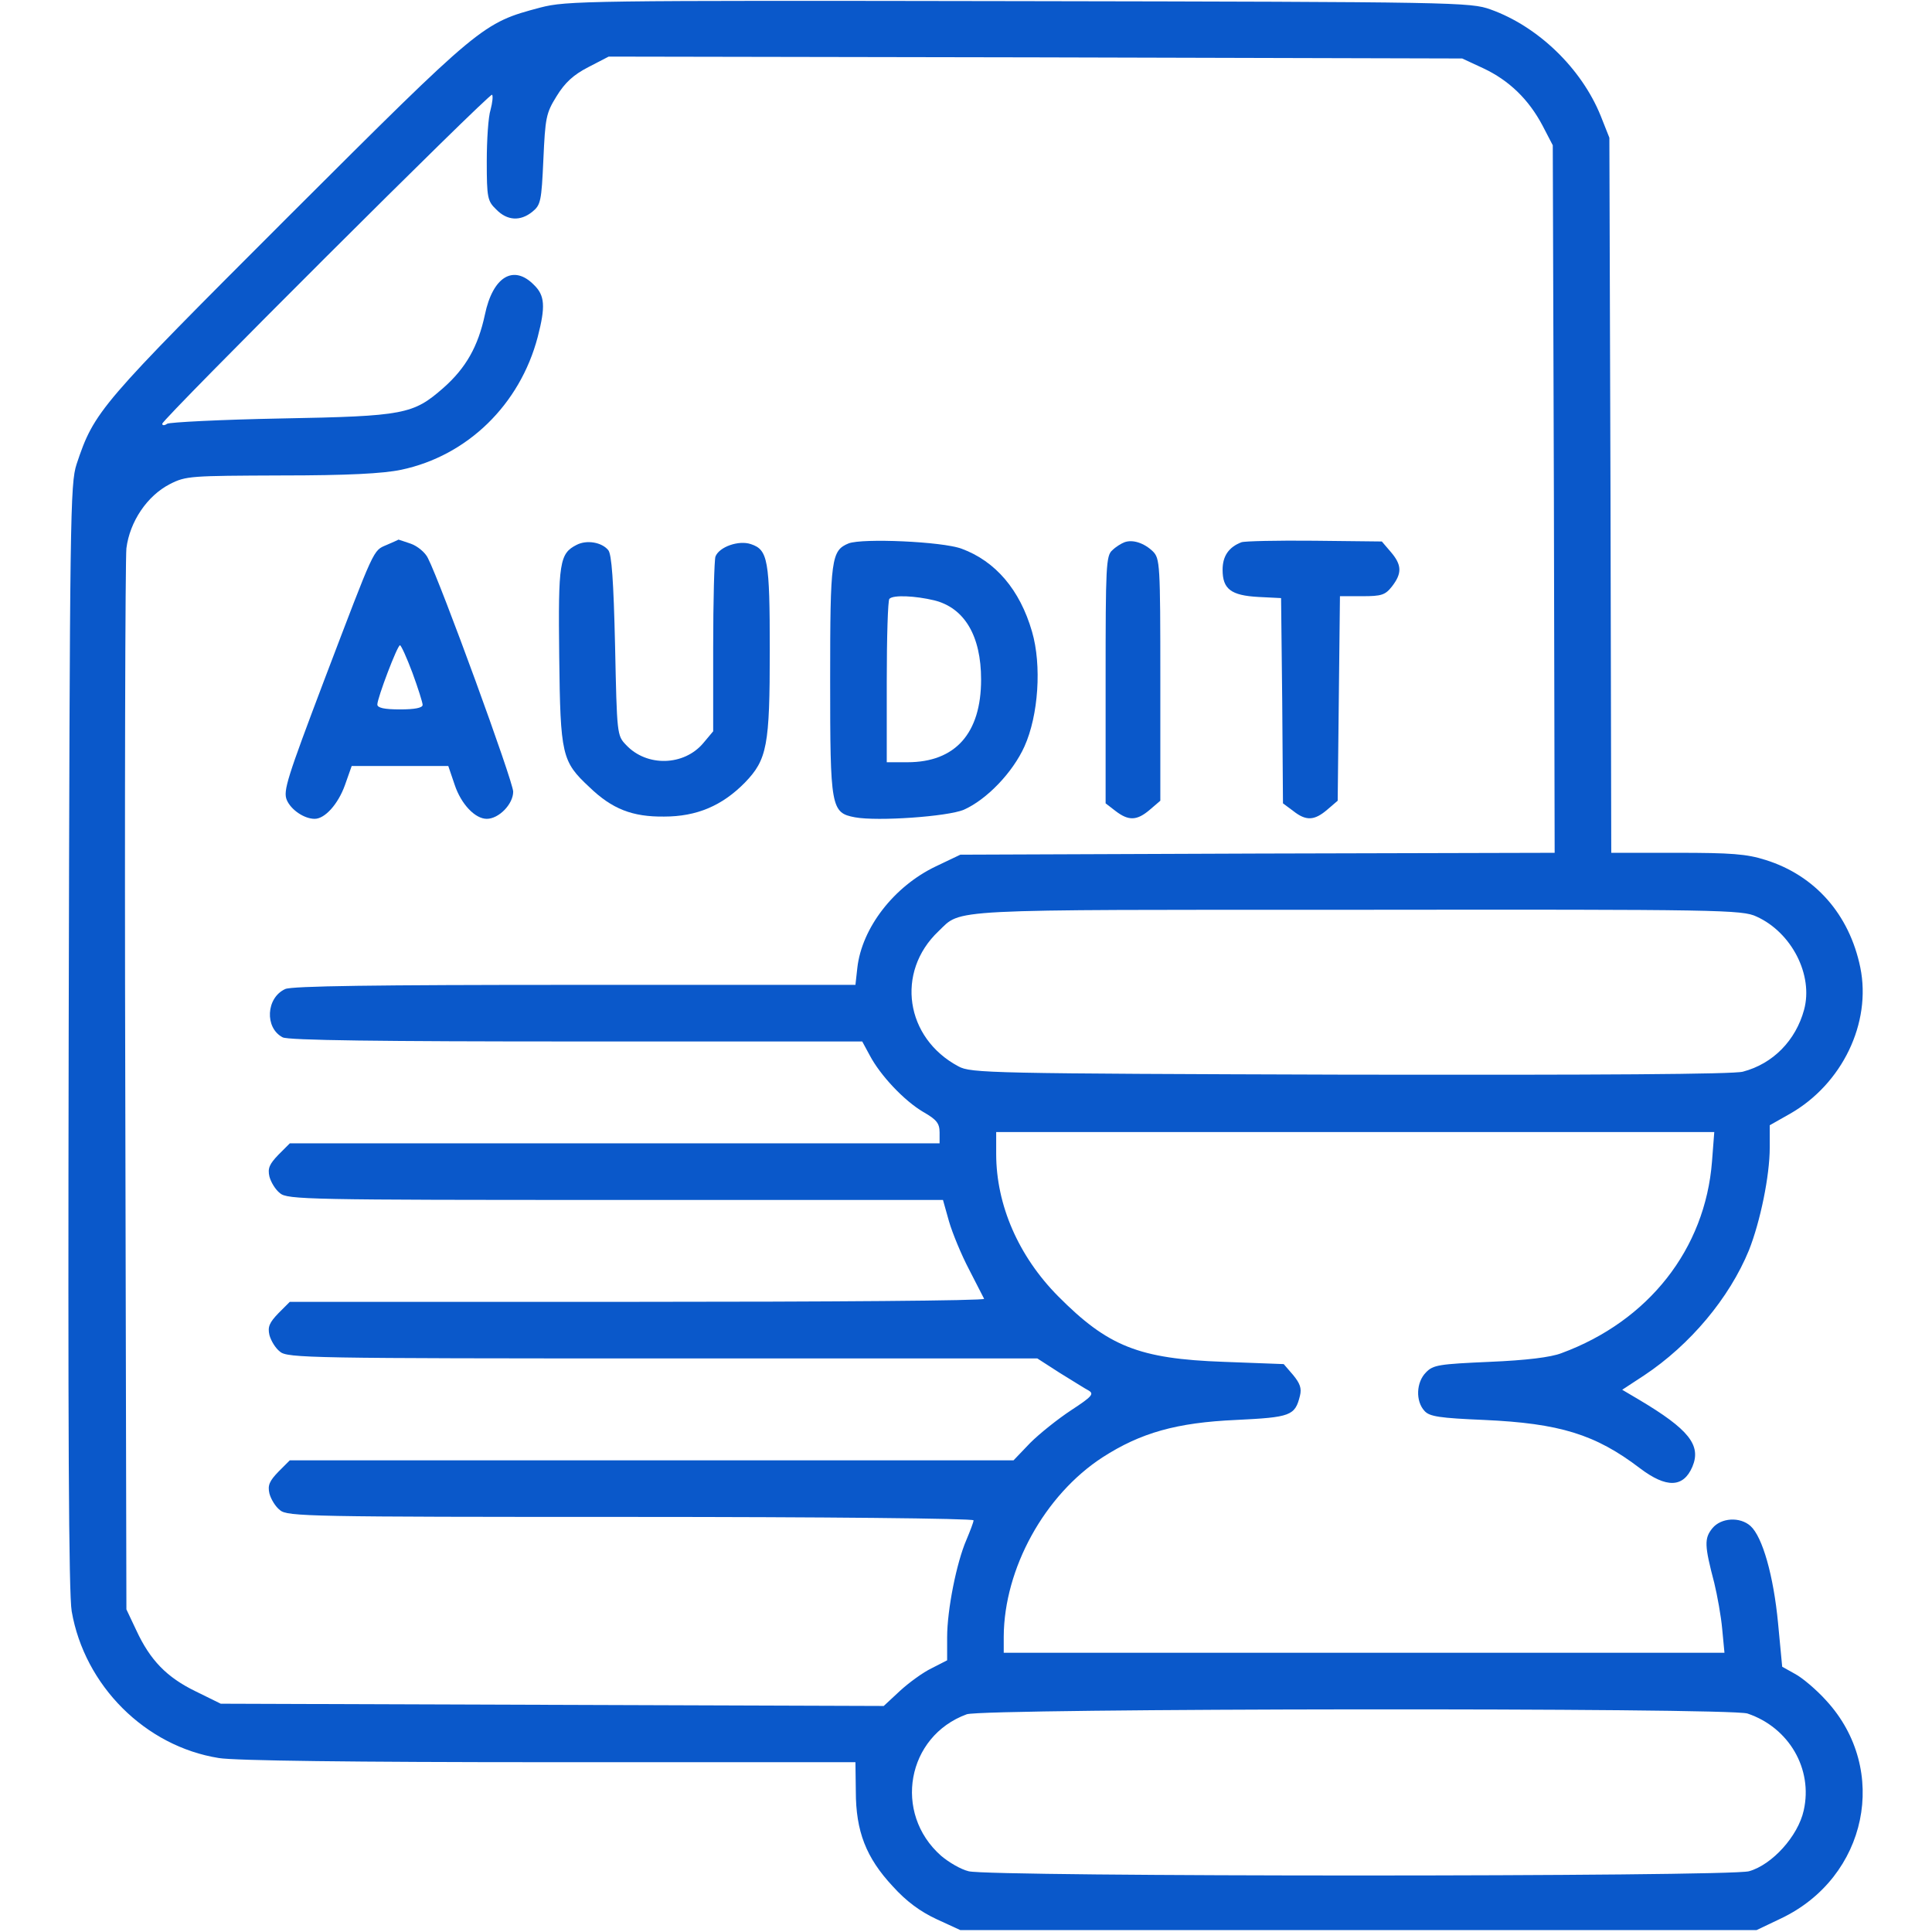
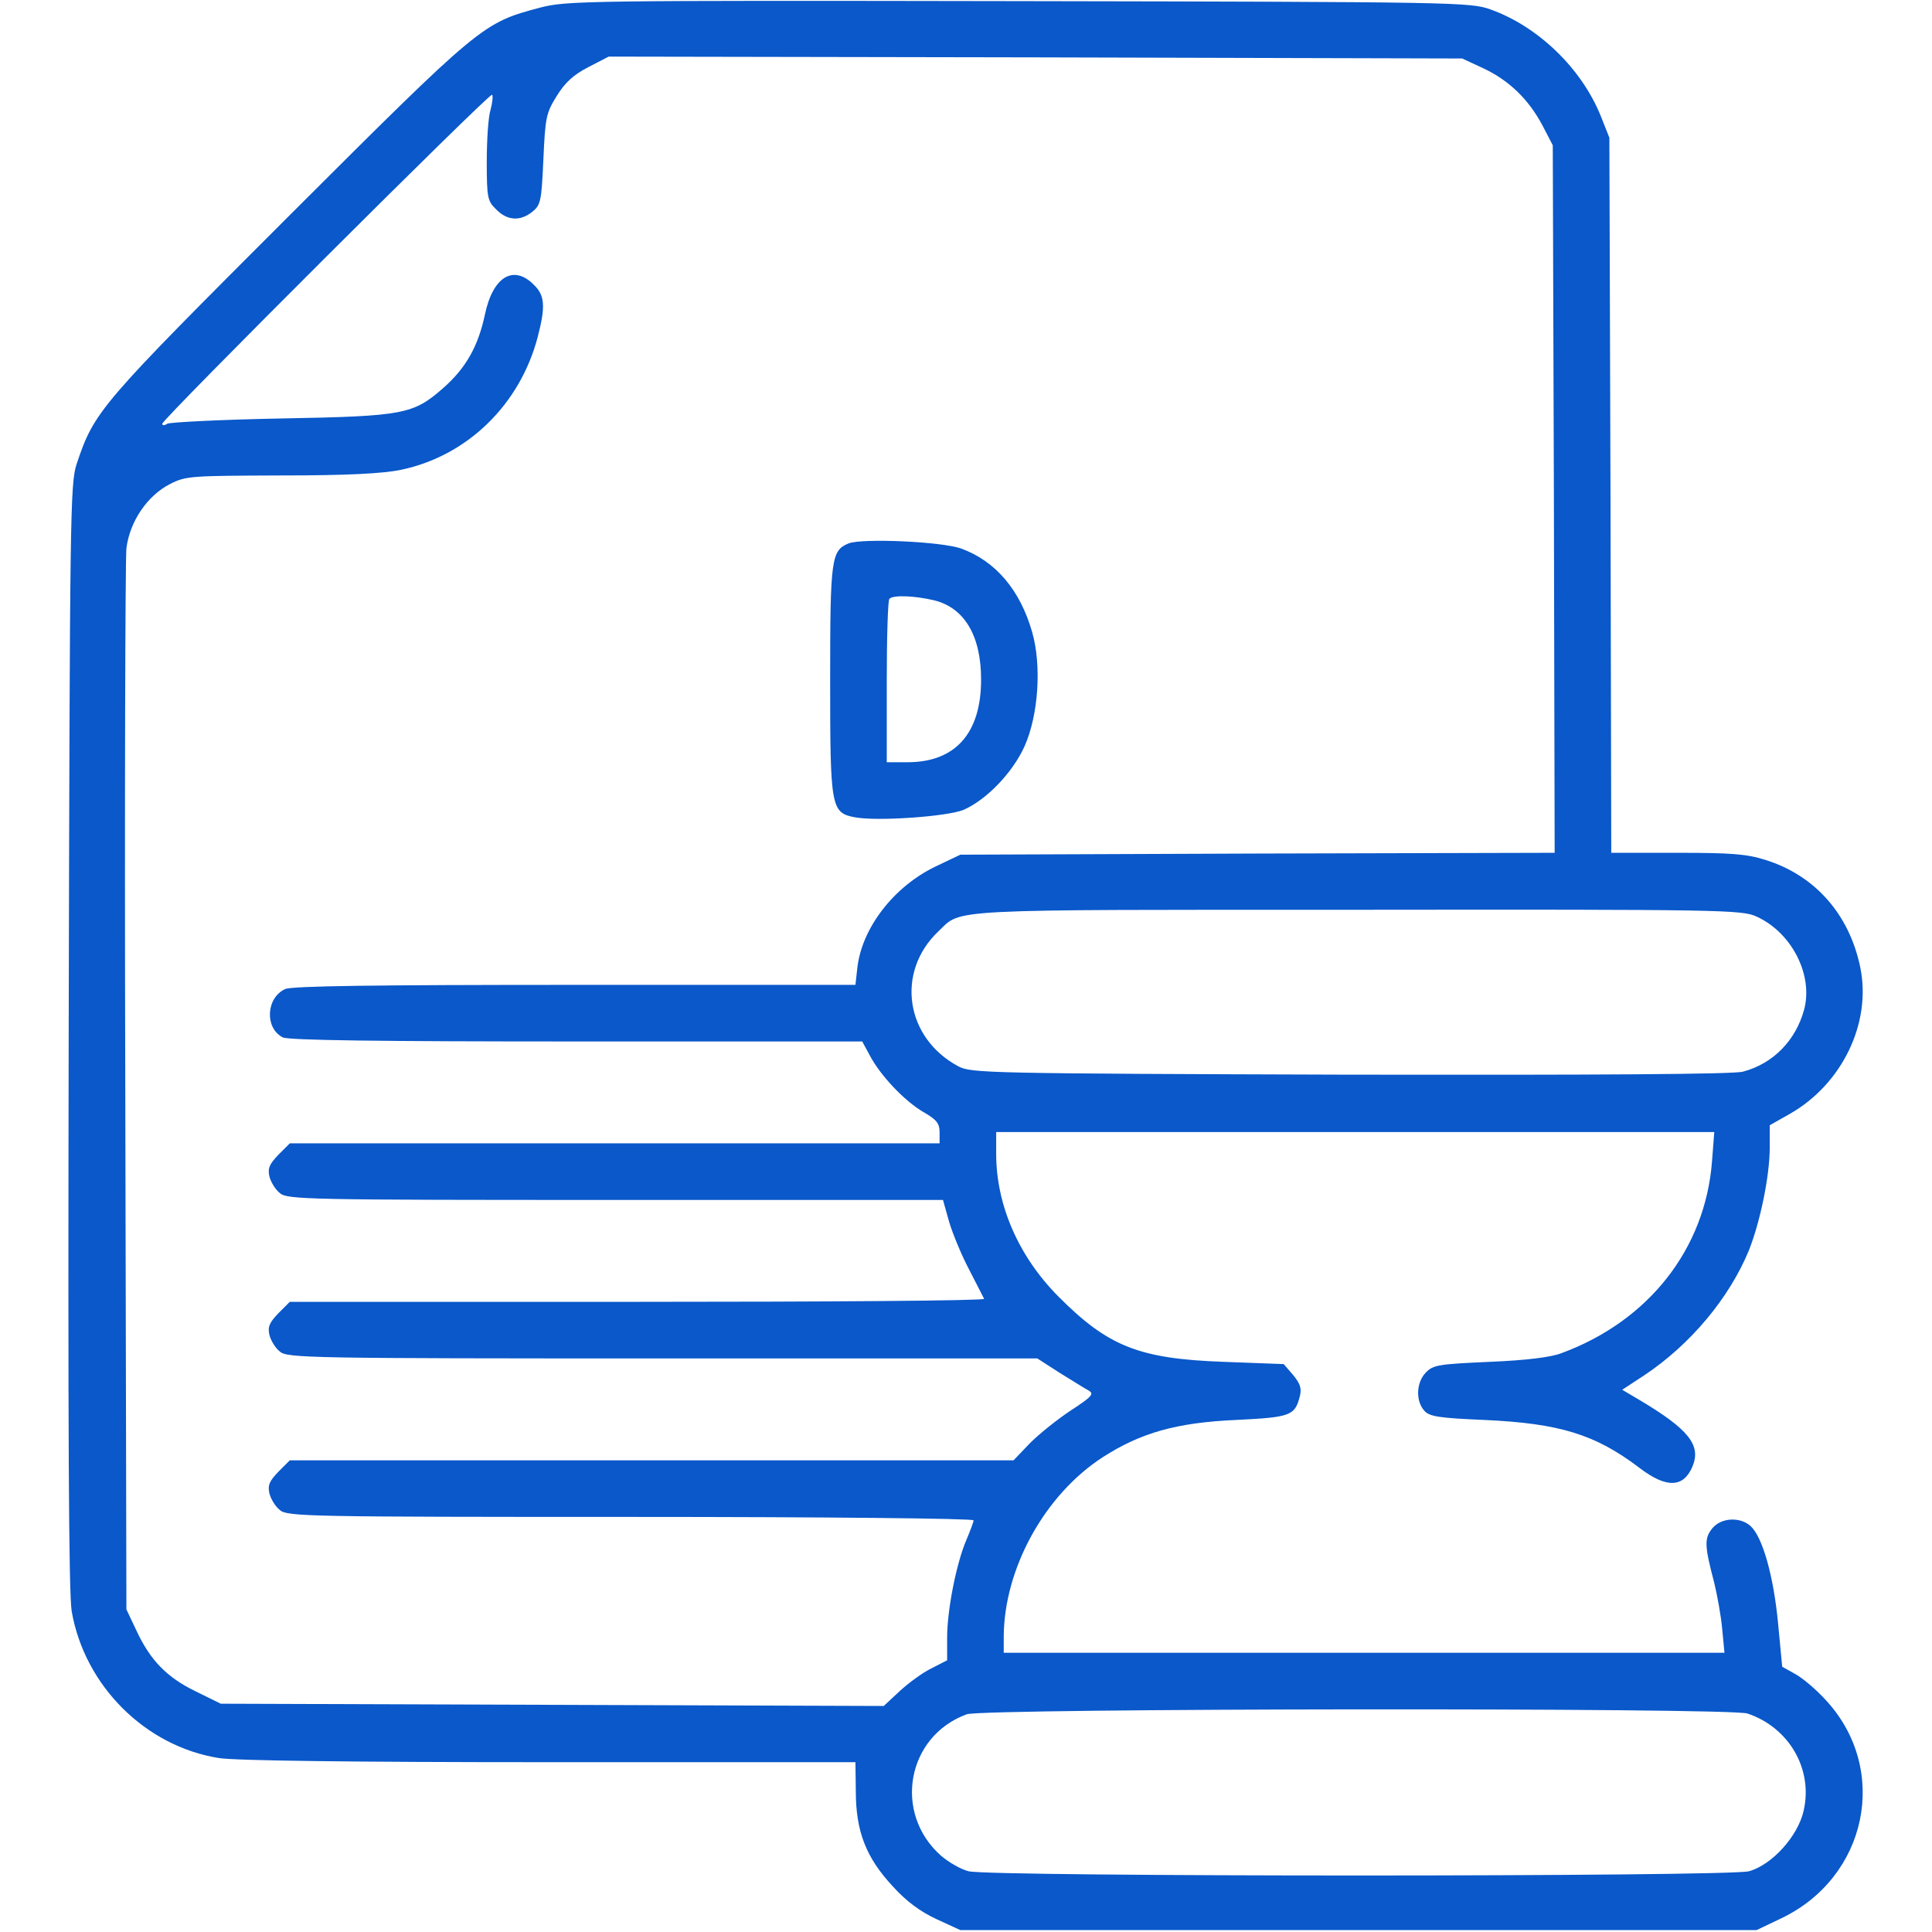
<svg xmlns="http://www.w3.org/2000/svg" width="250" height="250" viewBox="0 0 250 250" fill="none">
  <path d="M69.922 0.977C62.402 2.979 62.353 3.027 37.305 28.027C12.891 52.441 12.207 53.174 9.912 60.059C9.082 62.598 9.033 66.504 8.887 134.033C8.789 184.766 8.887 206.25 9.277 208.496C10.938 218.115 18.799 225.977 28.32 227.49C30.371 227.832 45.752 228.027 71.094 228.027H110.693L110.742 231.787C110.742 236.963 112.061 240.381 115.527 244.092C117.285 246.045 119.092 247.363 121.191 248.34L124.268 249.756H175.781H227.295L230.469 248.242C241.65 242.92 244.531 229.004 236.328 220.068C235.059 218.652 233.203 217.09 232.275 216.602L230.615 215.674L230.078 210.01C229.492 203.906 228.076 198.877 226.514 197.461C225.146 196.24 222.705 196.387 221.582 197.754C220.508 199.072 220.557 200 221.826 204.834C222.217 206.445 222.705 209.131 222.852 210.791L223.145 213.867H176.514H129.883V211.768C129.932 202.979 135.156 193.457 142.676 188.574C147.607 185.4 152.246 184.082 159.961 183.74C166.992 183.398 167.578 183.203 168.213 180.615C168.457 179.639 168.213 179.004 167.334 177.93L166.113 176.514L158.35 176.221C147.363 175.83 143.359 174.219 136.914 167.725C131.787 162.549 128.906 155.908 128.906 149.316V146.484H175.342H221.826L221.533 150.293C220.654 161.621 213.33 170.947 202.051 175.098C200.684 175.635 197.461 176.025 192.773 176.221C186.23 176.514 185.449 176.611 184.521 177.588C183.252 178.857 183.154 181.299 184.326 182.568C184.961 183.301 186.279 183.496 192.041 183.74C201.807 184.18 206.445 185.596 212.207 189.99C215.625 192.578 217.822 192.529 218.994 189.795C220.166 187.012 218.555 184.961 212.061 181.104L209.912 179.834L212.744 177.979C218.701 174.023 223.779 167.969 226.318 161.768C227.783 158.057 229.004 152.148 229.004 148.486V145.605L231.592 144.141C238.379 140.283 242.187 132.373 240.723 125.195C239.307 118.311 234.863 113.281 228.467 111.279C226.025 110.498 223.975 110.352 216.992 110.352H208.496L208.398 64.062L208.252 17.822L207.129 14.99C204.639 8.838 199.023 3.418 192.871 1.221C190.283 0.293 188.574 0.244 131.836 0.146C75.684 0.049 73.34 0.098 69.922 0.977ZM191.943 8.838C195.264 10.4 197.803 12.842 199.609 16.26L200.928 18.799L201.074 64.551L201.172 110.352L162.744 110.449L124.268 110.596L121.094 112.109C115.674 114.697 111.523 120.068 110.938 125.244L110.693 127.441H74.414C48.486 127.441 37.793 127.588 36.914 127.979C34.424 129.102 34.228 133.008 36.572 134.229C37.207 134.619 49.414 134.766 74.561 134.766H111.572L112.549 136.572C113.916 139.16 116.992 142.432 119.482 143.896C121.191 144.873 121.582 145.361 121.582 146.533V147.949H79.541H37.5L36.035 149.414C34.863 150.635 34.619 151.172 34.863 152.246C35.059 152.979 35.645 153.955 36.23 154.395C37.158 155.225 39.941 155.273 79.59 155.273H122.021L122.803 158.057C123.242 159.57 124.414 162.402 125.391 164.258C126.367 166.162 127.246 167.871 127.344 168.066C127.441 168.311 107.275 168.457 82.519 168.457H37.5L36.035 169.922C34.863 171.143 34.619 171.68 34.863 172.754C35.059 173.486 35.645 174.463 36.23 174.902C37.158 175.732 40.234 175.781 85.742 175.781H134.229L137.109 177.637C138.721 178.613 140.381 179.688 140.869 179.932C141.602 180.371 141.309 180.713 138.623 182.471C136.914 183.594 134.521 185.498 133.301 186.719L131.152 188.965H84.326H37.5L36.035 190.43C34.863 191.65 34.619 192.188 34.863 193.262C35.059 193.994 35.645 194.971 36.23 195.41C37.158 196.24 40.039 196.289 81.592 196.289C106.543 196.289 125.977 196.484 125.977 196.729C125.977 196.973 125.537 198.096 125.049 199.268C123.779 202.197 122.559 208.301 122.559 211.865V214.844L120.557 215.869C119.434 216.406 117.627 217.725 116.455 218.799L114.355 220.752L71.436 220.605L28.564 220.459L25.293 218.848C21.582 217.041 19.434 214.844 17.627 210.938L16.357 208.252L16.211 140.869C16.113 103.809 16.211 72.314 16.357 70.947C16.797 67.481 19.043 64.16 21.973 62.647C24.072 61.572 24.658 61.572 36.377 61.523C45.02 61.523 49.56 61.279 51.904 60.791C60.498 58.984 67.285 52.344 69.58 43.603C70.606 39.648 70.508 38.232 69.092 36.865C66.455 34.18 63.77 35.791 62.744 40.723C61.865 44.824 60.303 47.607 57.373 50.195C53.467 53.613 52.344 53.857 36.377 54.15C28.613 54.297 21.924 54.639 21.631 54.834C21.289 55.078 20.996 55.078 20.996 54.834C20.996 54.248 63.379 11.963 63.672 12.256C63.818 12.402 63.721 13.281 63.477 14.209C63.184 15.088 62.988 18.115 62.988 20.898C62.988 25.586 63.086 26.025 64.209 27.1C65.625 28.564 67.334 28.662 68.897 27.393C69.971 26.514 70.068 26.025 70.312 20.654C70.557 15.234 70.654 14.648 72.022 12.451C73.096 10.693 74.219 9.668 76.123 8.691L78.76 7.324L133.984 7.422L189.209 7.568L191.943 8.838ZM227.295 118.604C231.836 120.654 234.668 126.172 233.447 130.664C232.373 134.619 229.443 137.646 225.537 138.672C224.365 139.014 206.787 139.111 174.707 139.062C127.979 138.916 125.635 138.867 124.023 137.988C117.139 134.326 115.869 125.781 121.436 120.508C124.512 117.578 121.631 117.725 175.781 117.725C222.705 117.676 225.439 117.725 227.295 118.604ZM226.123 221.729C231.494 223.535 234.619 228.906 233.398 234.277C232.666 237.598 229.297 241.309 226.318 242.139C223.633 242.871 127.979 242.871 125.342 242.139C124.316 241.895 122.754 240.967 121.777 240.137C115.527 234.619 117.334 224.658 125.098 221.826C127.344 221.045 223.73 220.947 226.123 221.729Z" fill="#0A58CA" />
-   <path d="M50.049 70.508C48.242 71.289 48.584 70.606 41.943 88.037C37.158 100.684 36.621 102.344 37.109 103.516C37.647 104.785 39.355 105.957 40.723 105.957C42.041 105.957 43.75 104.053 44.629 101.611L45.508 99.121H51.758H58.008L58.838 101.562C59.668 104.053 61.475 105.957 62.988 105.957C64.551 105.957 66.406 104.053 66.406 102.441C66.406 101.123 57.031 75.439 55.371 72.217C55.029 71.484 54.004 70.654 53.174 70.361C52.295 70.068 51.611 69.824 51.562 69.824C51.514 69.873 50.83 70.166 50.049 70.508ZM53.369 87.061C54.102 89.062 54.688 90.918 54.688 91.211C54.688 91.602 53.662 91.797 51.758 91.797C49.756 91.797 48.828 91.602 48.828 91.162C48.828 90.332 51.416 83.496 51.758 83.496C51.904 83.496 52.637 85.107 53.369 87.061Z" fill="#0A58CA" />
-   <path d="M74.609 70.508C72.412 71.631 72.217 72.705 72.363 84.961C72.51 97.754 72.705 98.535 76.269 101.855C79.199 104.687 81.836 105.713 85.938 105.664C90.186 105.664 93.457 104.248 96.387 101.27C99.268 98.291 99.609 96.484 99.609 84.18C99.609 72.412 99.365 71.143 97.168 70.41C95.606 69.873 93.066 70.752 92.578 72.022C92.432 72.461 92.285 77.734 92.285 83.74V94.629L91.016 96.143C88.525 99.121 83.691 99.268 81.006 96.387C79.834 95.166 79.834 95.019 79.59 83.545C79.394 75.098 79.15 71.728 78.711 71.191C77.881 70.166 75.928 69.824 74.609 70.508Z" fill="#0A58CA" />
  <path d="M109.814 70.312C107.568 71.24 107.422 72.266 107.422 87.939C107.422 104.541 107.52 105.176 110.645 105.762C113.574 106.299 122.607 105.664 124.707 104.785C127.686 103.467 131.055 99.951 132.568 96.582C134.375 92.578 134.814 86.084 133.545 81.738C131.982 76.318 128.809 72.607 124.414 70.996C121.875 70.068 111.621 69.629 109.814 70.312ZM120.898 77.686C124.805 78.662 126.953 82.275 126.953 87.939C126.953 94.873 123.633 98.633 117.432 98.633H114.746V88.232C114.746 82.471 114.893 77.637 115.088 77.49C115.576 76.953 118.457 77.1 120.898 77.686Z" fill="#0A58CA" />
-   <path d="M145.508 70.166C145.117 70.312 144.385 70.752 143.945 71.191C143.115 71.875 143.066 73.291 143.066 87.939V103.955L144.336 104.932C146.045 106.25 147.119 106.201 148.779 104.785L150.146 103.613V87.939C150.146 72.949 150.098 72.266 149.17 71.338C148.047 70.264 146.582 69.775 145.508 70.166Z" fill="#0A58CA" />
-   <path d="M160.645 70.166C158.984 70.801 158.203 71.973 158.203 73.731C158.203 76.221 159.277 77.051 162.842 77.246L165.771 77.393L165.918 90.674L166.016 103.955L167.334 104.932C168.994 106.25 170.068 106.201 171.729 104.785L173.096 103.613L173.242 90.381L173.389 77.148H176.27C178.76 77.148 179.248 77.002 180.127 75.879C181.445 74.17 181.396 73.096 179.98 71.436L178.809 70.068L170.068 69.971C165.283 69.922 161.035 70.019 160.645 70.166Z" fill="#0A58CA" />
</svg>